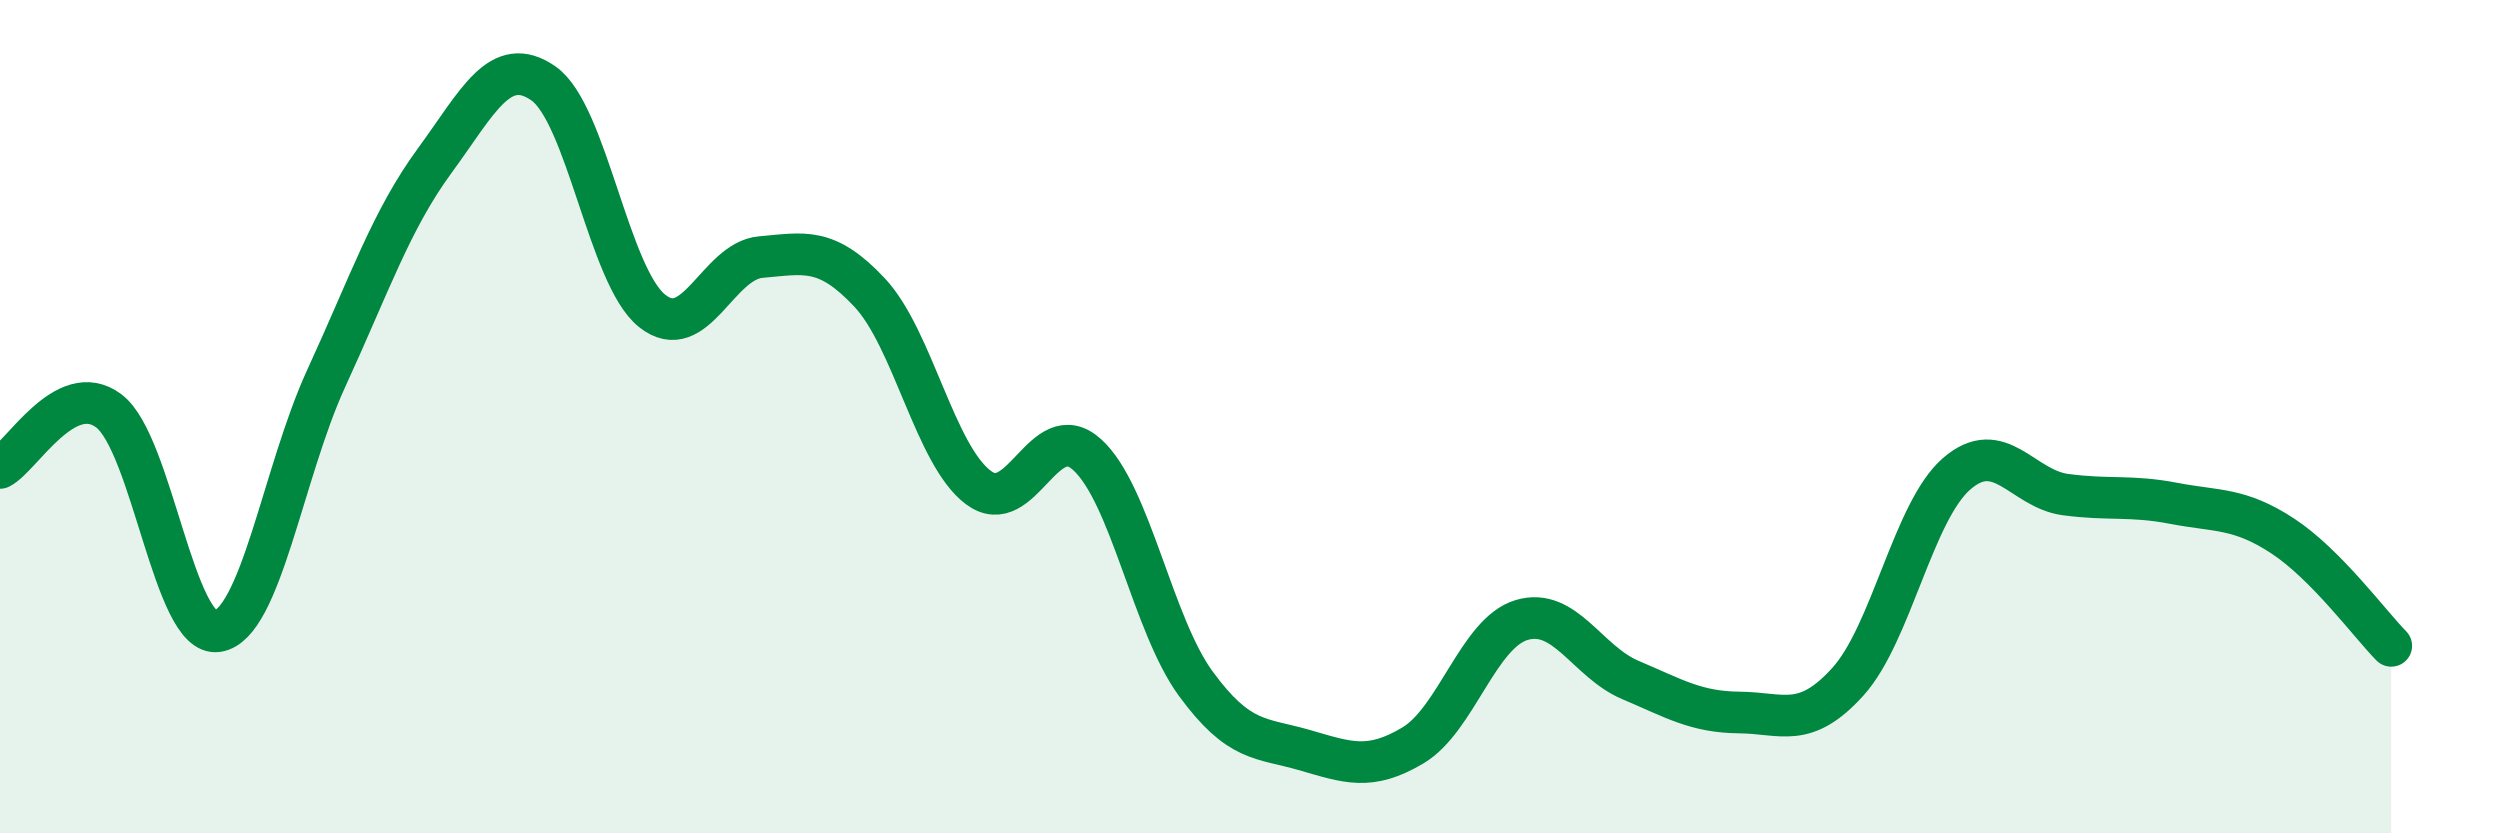
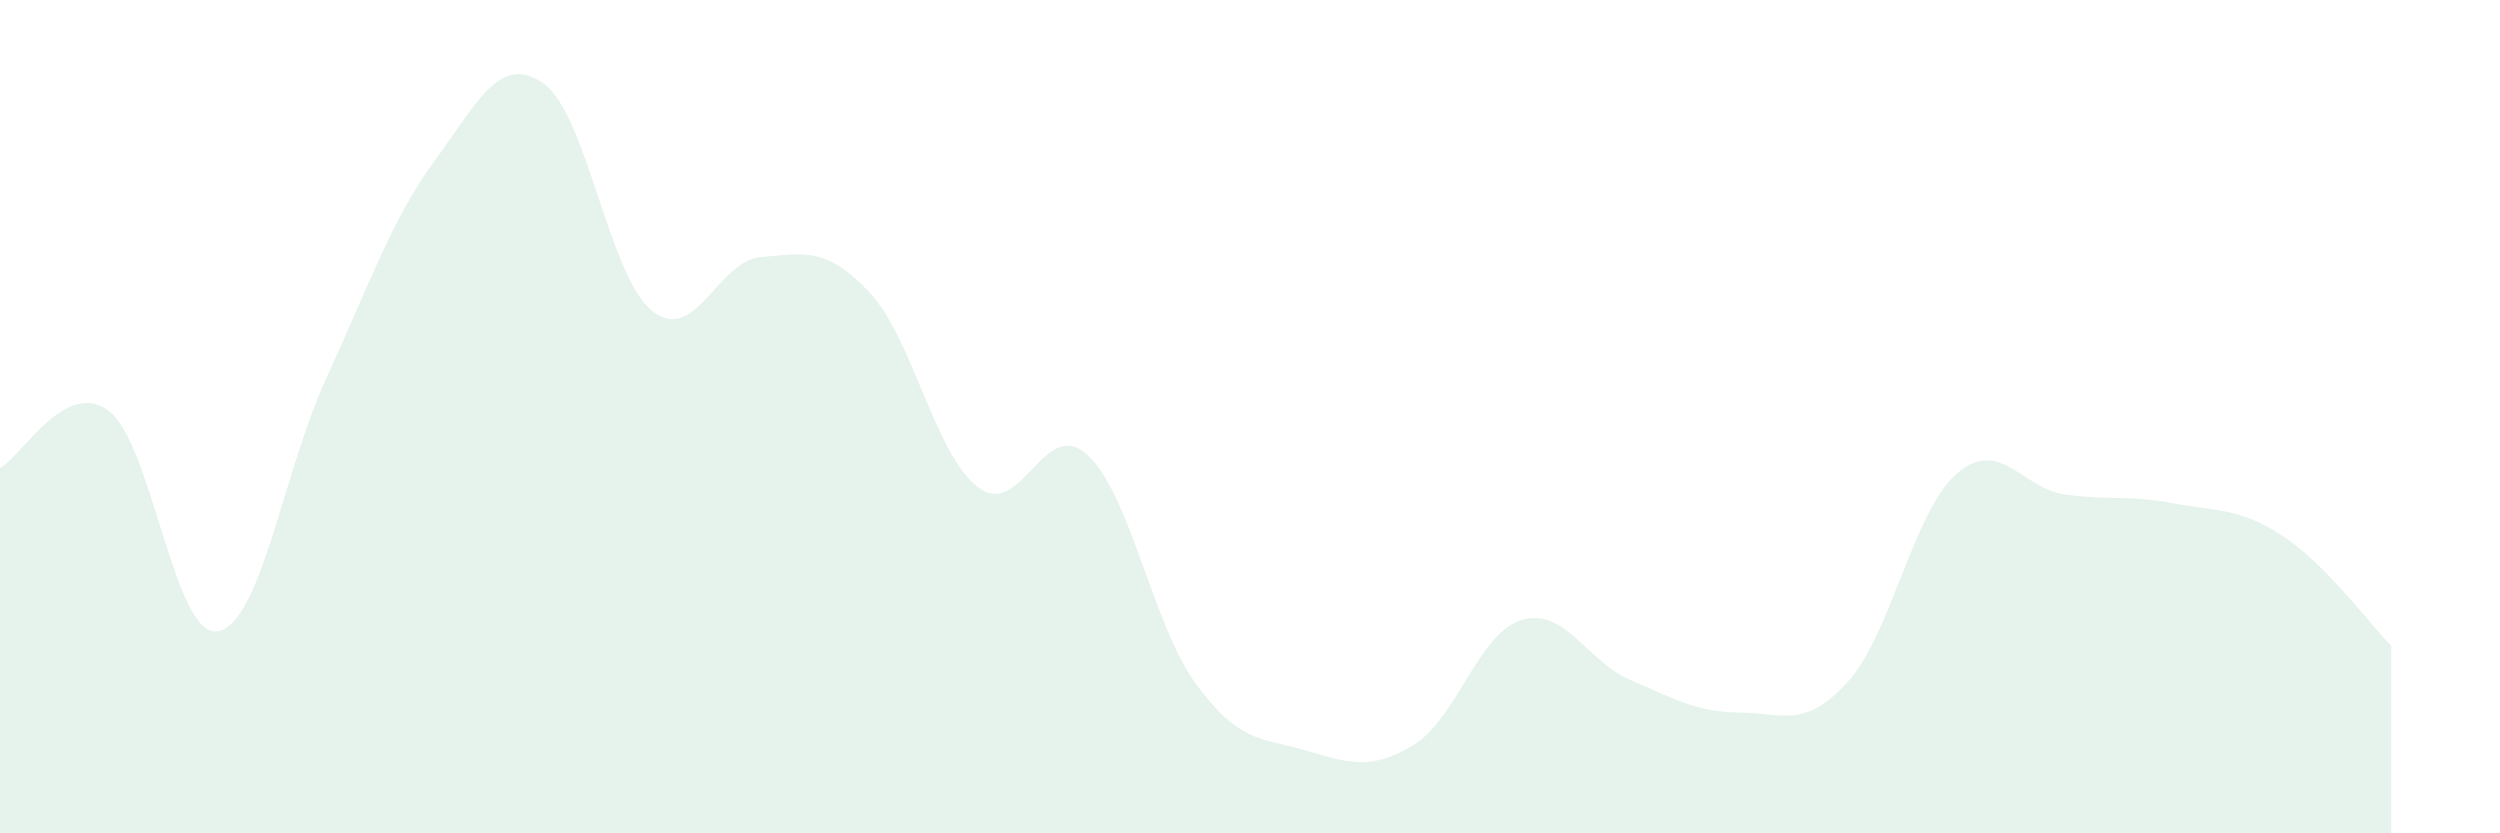
<svg xmlns="http://www.w3.org/2000/svg" width="60" height="20" viewBox="0 0 60 20">
  <path d="M 0,11.23 C 0.52,10.96 1.57,9.08 2.61,9.86 C 3.65,10.64 4.18,15.31 5.22,15.15 C 6.26,14.99 6.79,11.34 7.83,9.08 C 8.87,6.82 9.39,5.28 10.43,3.86 C 11.47,2.44 12,1.28 13.04,2 C 14.08,2.72 14.61,6.63 15.65,7.46 C 16.69,8.29 17.22,6.26 18.26,6.17 C 19.3,6.08 19.83,5.91 20.87,7.02 C 21.91,8.13 22.44,10.92 23.48,11.7 C 24.52,12.48 25.05,9.97 26.09,10.91 C 27.13,11.85 27.66,14.99 28.7,16.41 C 29.74,17.83 30.26,17.7 31.3,18 C 32.34,18.3 32.87,18.51 33.91,17.89 C 34.95,17.27 35.48,15.19 36.52,14.88 C 37.56,14.57 38.09,15.88 39.13,16.32 C 40.17,16.76 40.7,17.09 41.74,17.1 C 42.78,17.11 43.31,17.51 44.35,16.36 C 45.39,15.21 45.92,12.27 46.96,11.37 C 48,10.47 48.53,11.73 49.57,11.87 C 50.61,12.01 51.13,11.88 52.17,12.08 C 53.21,12.28 53.74,12.18 54.78,12.86 C 55.82,13.54 56.87,14.97 57.39,15.5L57.39 20L0 20Z" fill="#008740" opacity="0.1" stroke-linecap="round" stroke-linejoin="round" />
-   <path d="M 0,11.23 C 0.52,10.96 1.57,9.08 2.61,9.86 C 3.65,10.64 4.18,15.31 5.22,15.15 C 6.26,14.99 6.79,11.34 7.83,9.08 C 8.87,6.82 9.39,5.28 10.43,3.86 C 11.47,2.44 12,1.28 13.04,2 C 14.08,2.72 14.61,6.63 15.65,7.46 C 16.69,8.29 17.22,6.26 18.26,6.17 C 19.3,6.08 19.83,5.91 20.87,7.02 C 21.91,8.13 22.44,10.92 23.48,11.7 C 24.52,12.48 25.05,9.97 26.09,10.91 C 27.13,11.85 27.66,14.99 28.7,16.41 C 29.74,17.83 30.26,17.7 31.3,18 C 32.34,18.3 32.87,18.51 33.91,17.89 C 34.95,17.27 35.48,15.19 36.52,14.88 C 37.56,14.57 38.09,15.88 39.13,16.32 C 40.17,16.76 40.7,17.09 41.74,17.1 C 42.78,17.11 43.31,17.51 44.35,16.36 C 45.39,15.21 45.92,12.27 46.96,11.37 C 48,10.47 48.53,11.73 49.57,11.87 C 50.61,12.01 51.13,11.88 52.17,12.08 C 53.21,12.28 53.74,12.18 54.78,12.86 C 55.82,13.54 56.87,14.97 57.39,15.5" stroke="#008740" stroke-width="1" fill="none" stroke-linecap="round" stroke-linejoin="round" />
</svg>